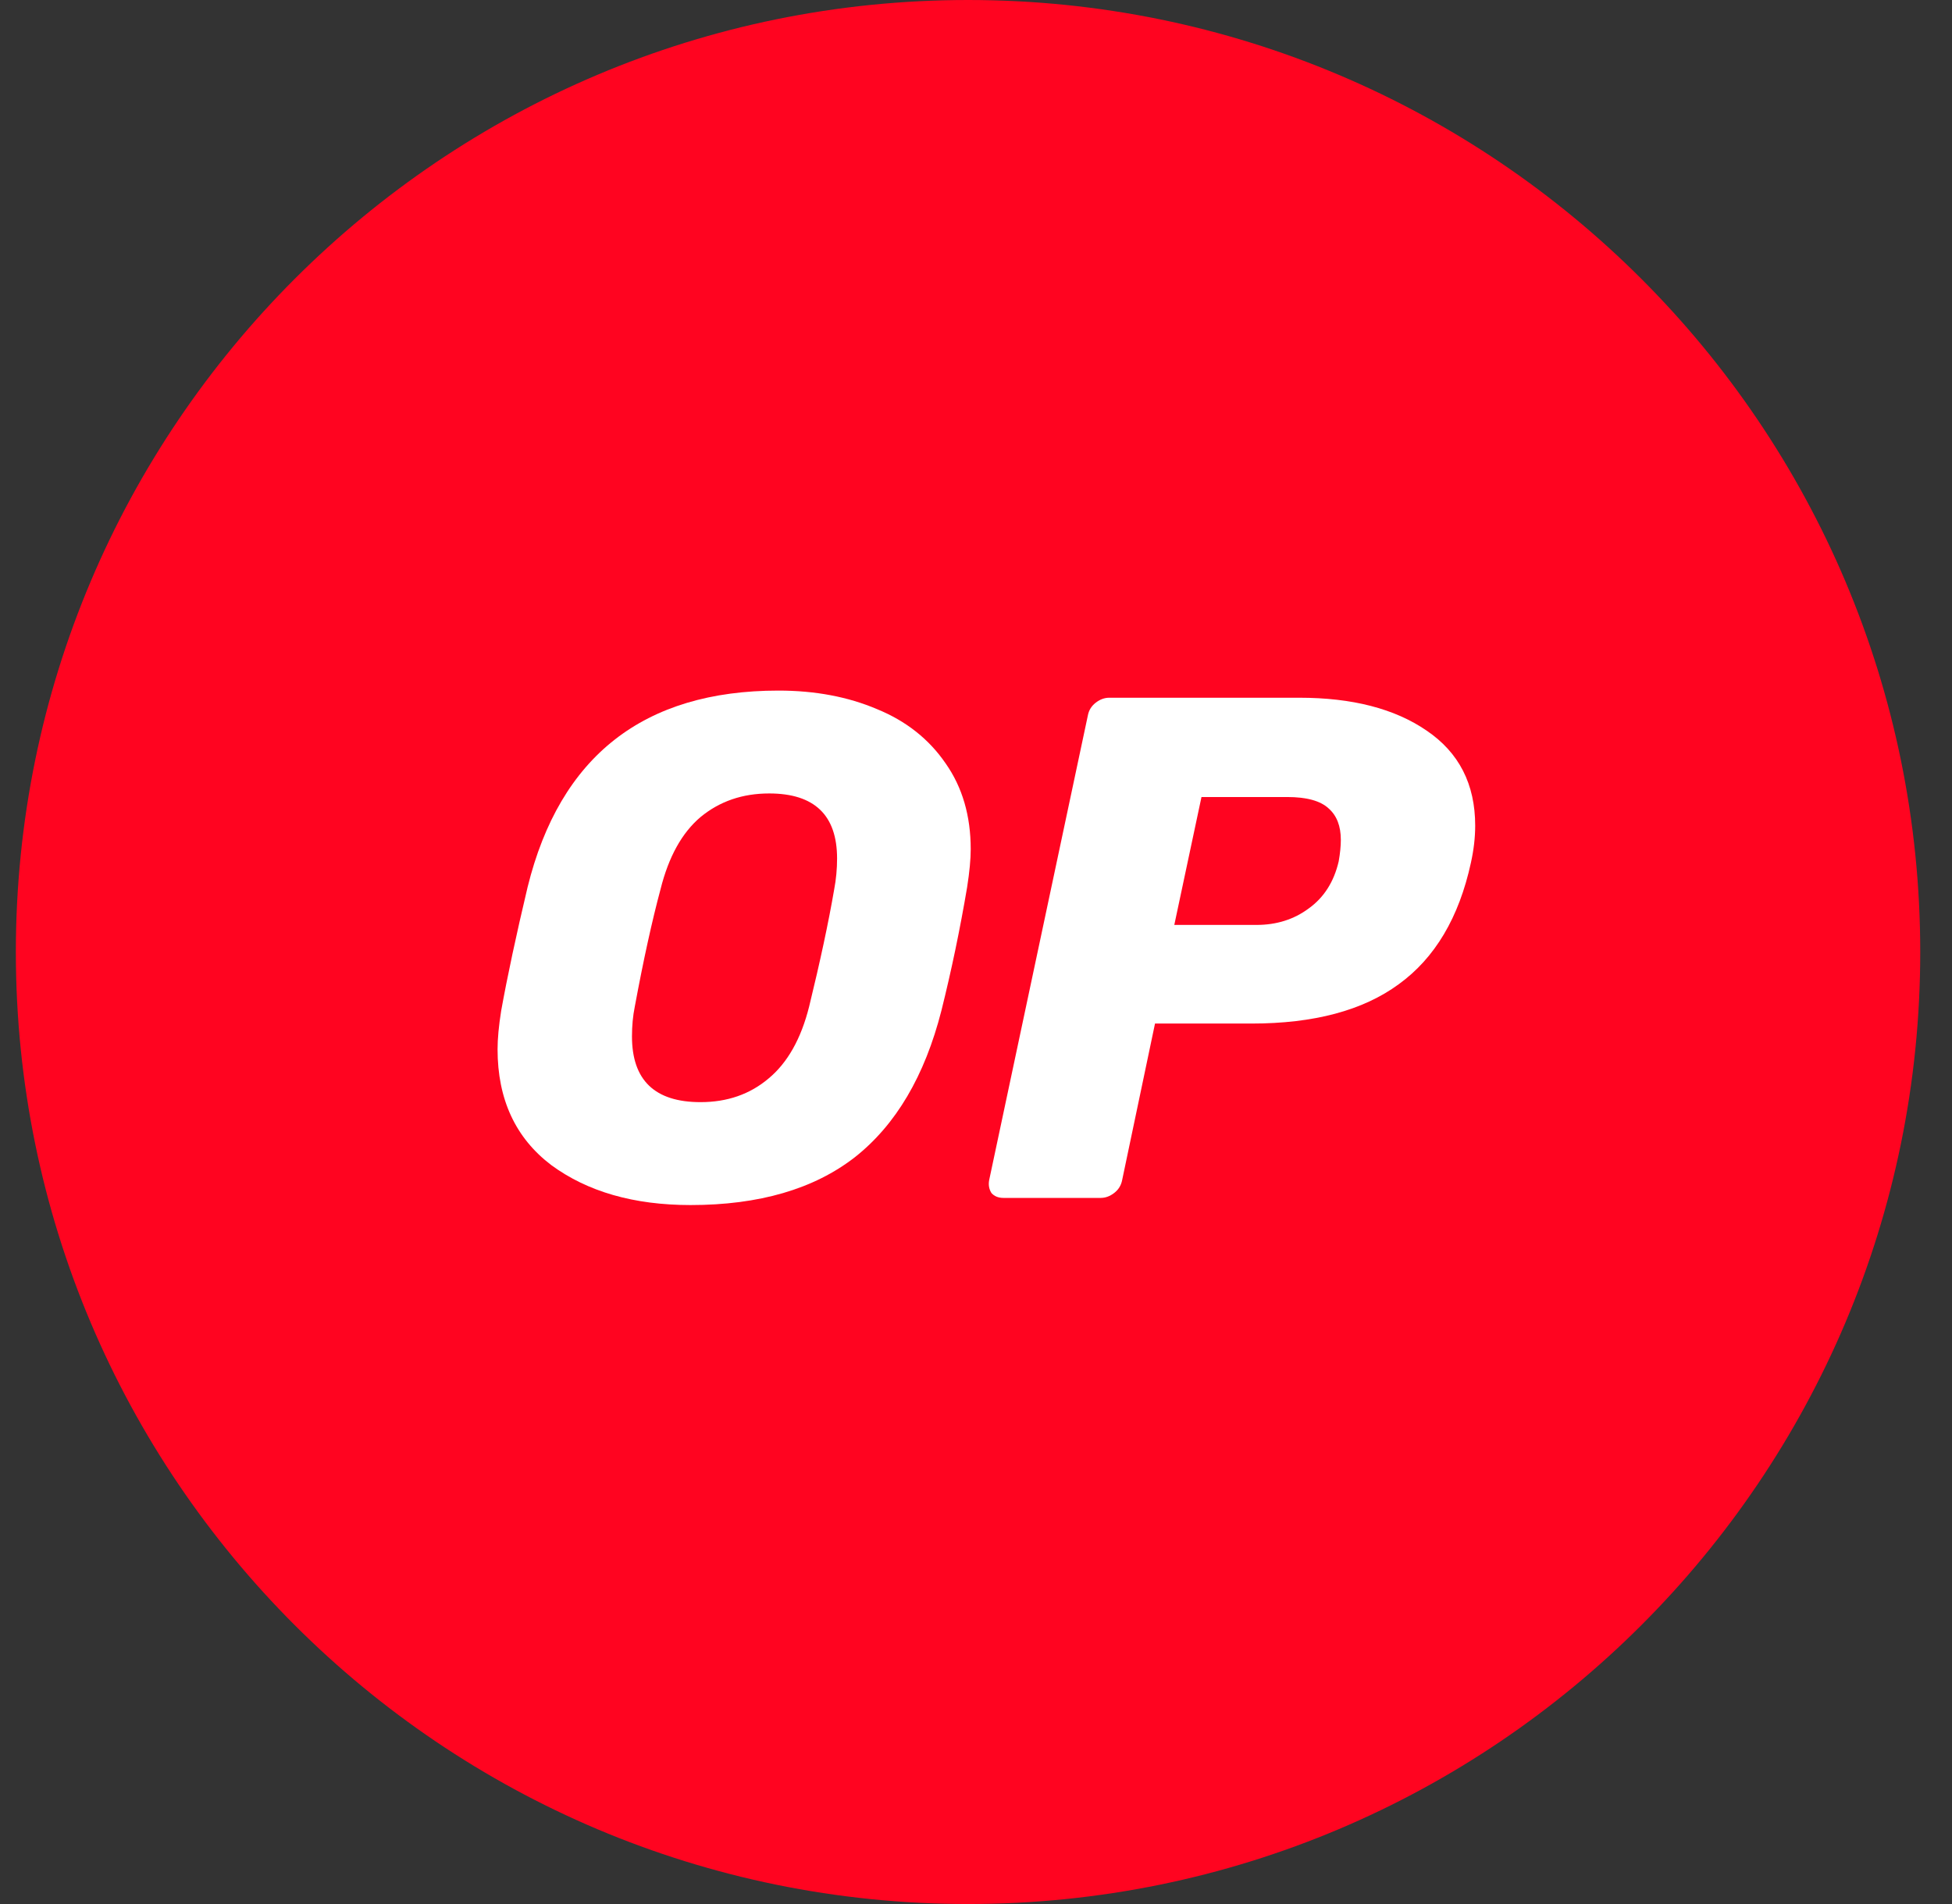
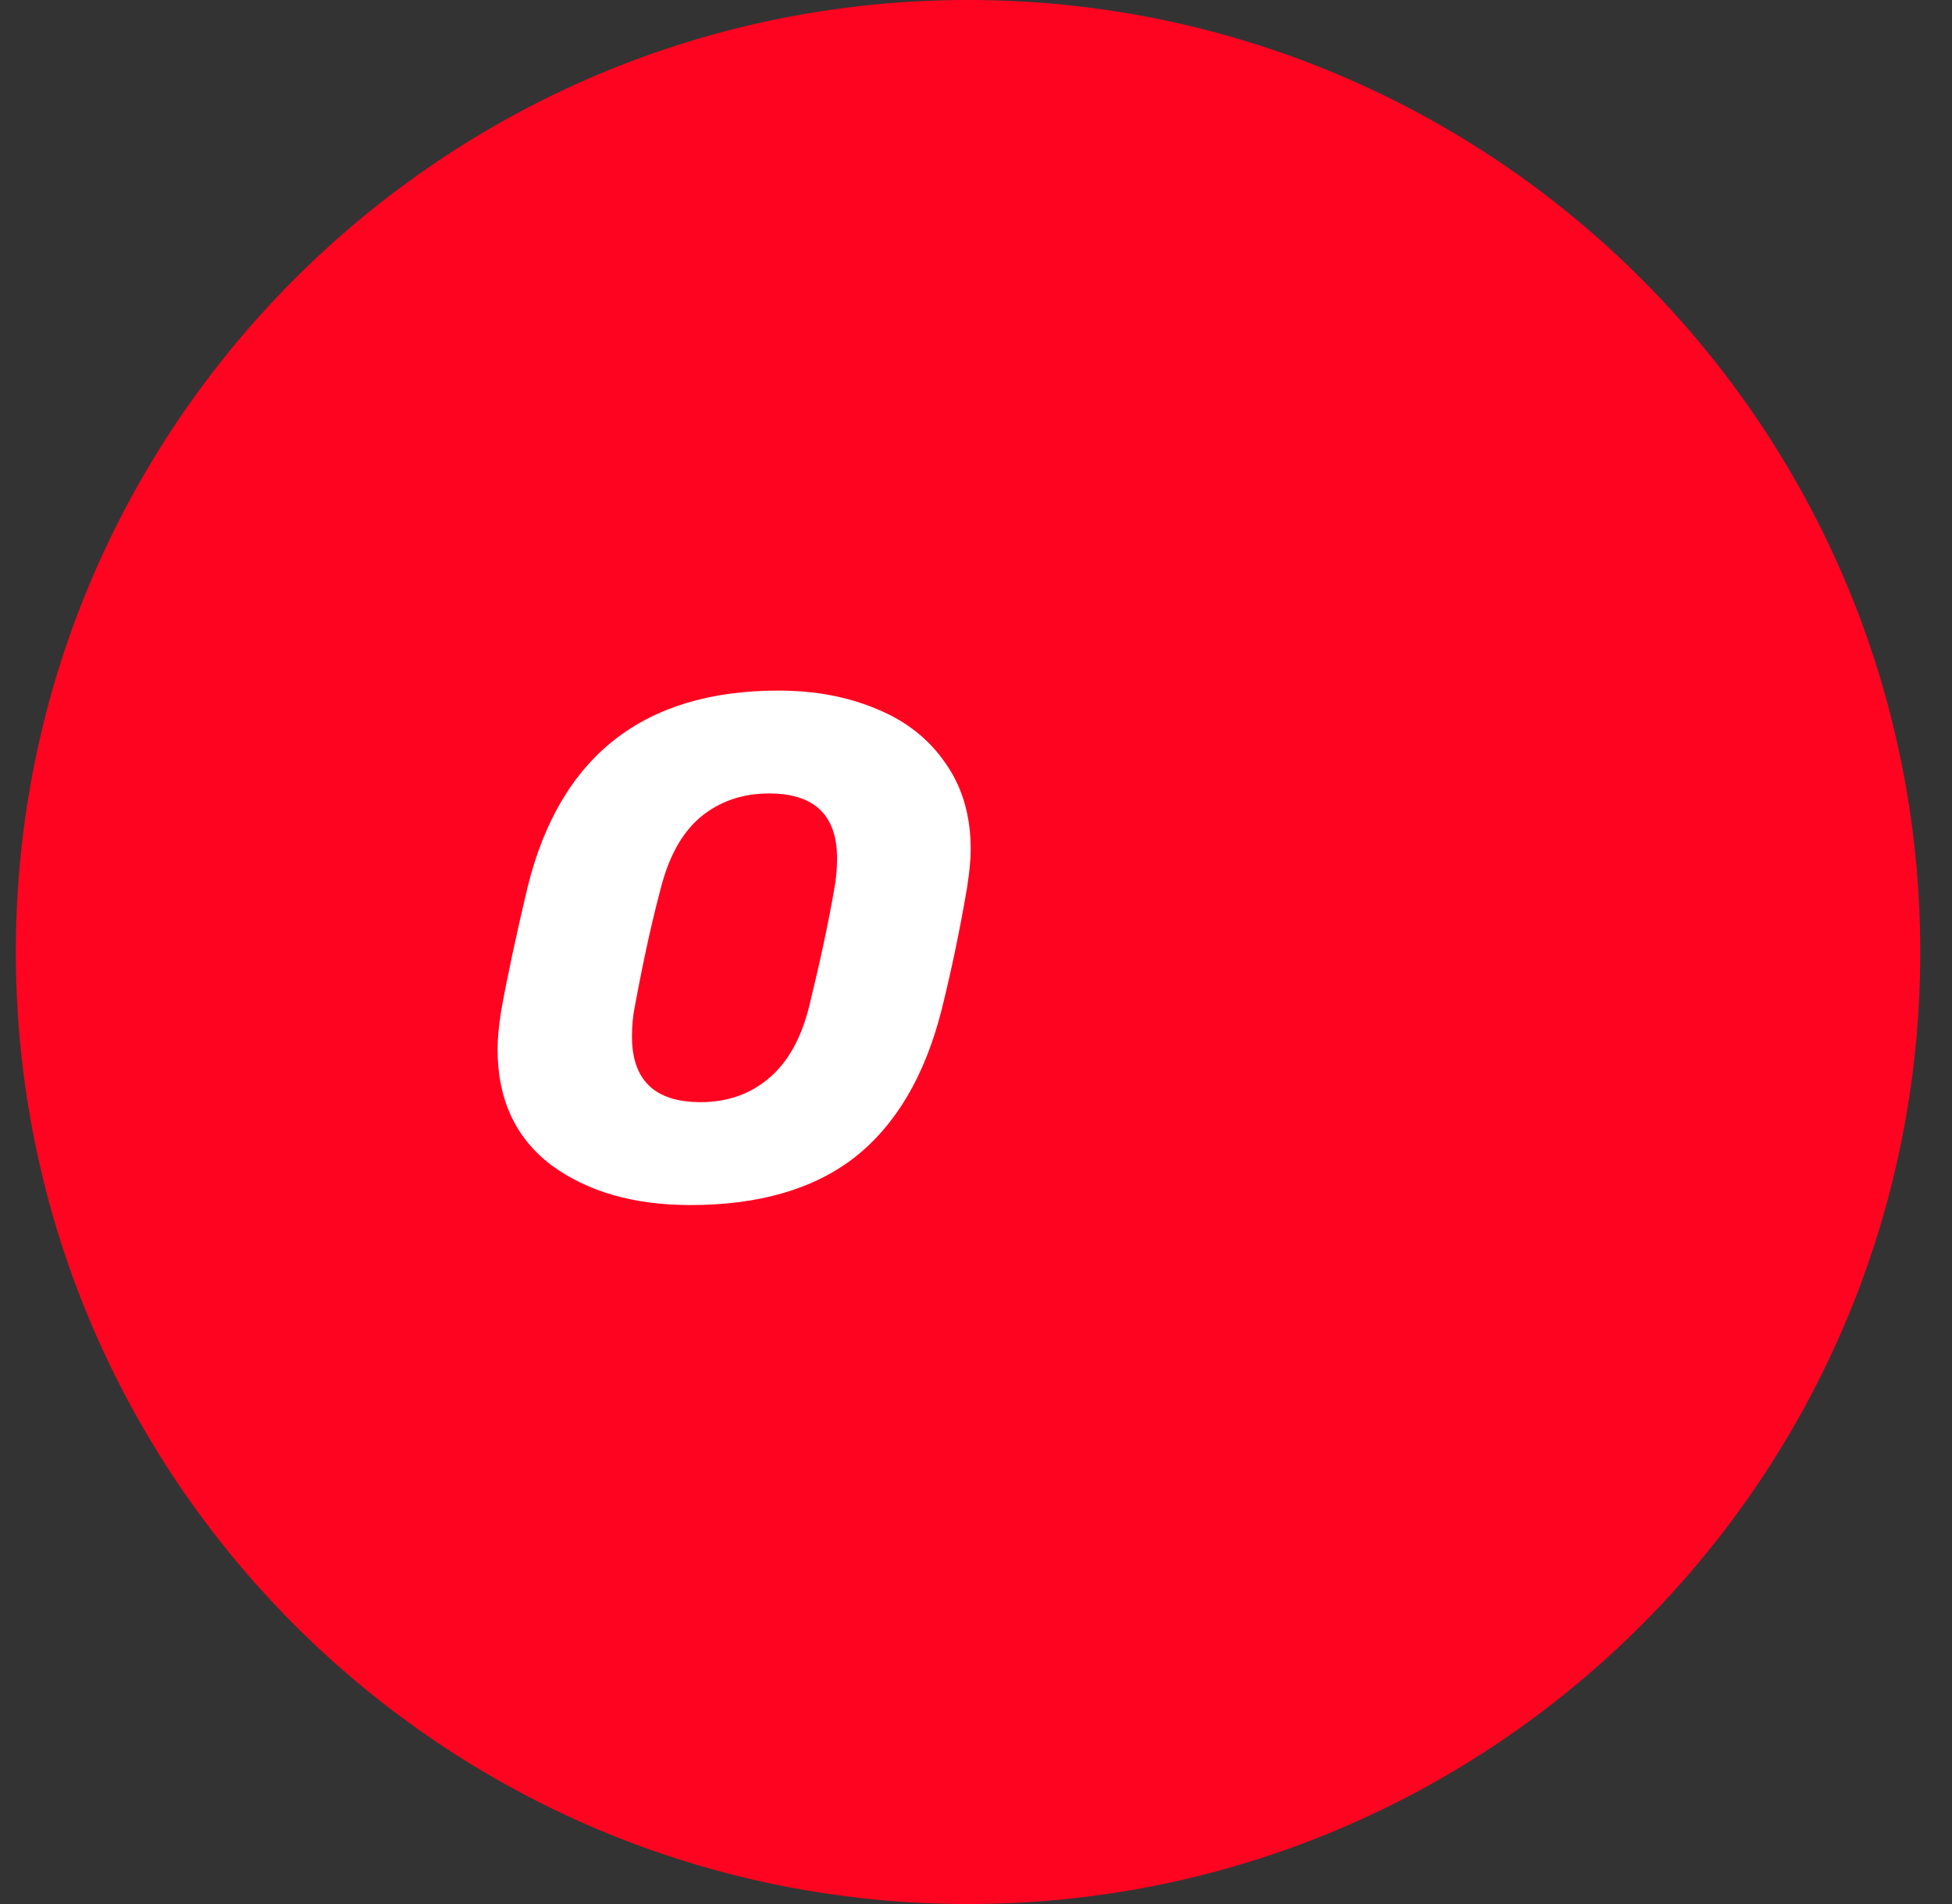
<svg xmlns="http://www.w3.org/2000/svg" width="41" height="40" viewBox="0 0 41 40" fill="none">
  <rect x="0" y="0" width="41" height="40" fill="#333333" stroke="none" />
  <path d="M20.333 40C31.379 40 40.333 31.046 40.333 20C40.333 8.954 31.379 0 20.333 0C9.288 0 0.333 8.954 0.333 20C0.333 31.046 9.288 40 20.333 40Z" fill="#FF0420" />
  <path d="M14.504 25.316C13.313 25.316 12.338 25.035 11.577 24.475C10.827 23.905 10.451 23.094 10.451 22.043C10.451 21.823 10.476 21.553 10.527 21.233C10.657 20.512 10.842 19.646 11.082 18.636C11.762 15.884 13.519 14.508 16.351 14.508C17.121 14.508 17.812 14.638 18.422 14.898C19.033 15.148 19.513 15.528 19.863 16.039C20.214 16.539 20.389 17.14 20.389 17.84C20.389 18.05 20.364 18.316 20.314 18.636C20.164 19.526 19.983 20.392 19.773 21.233C19.423 22.604 18.818 23.63 17.957 24.31C17.096 24.98 15.945 25.316 14.504 25.316ZM14.714 23.154C15.275 23.154 15.75 22.989 16.141 22.659C16.541 22.328 16.826 21.823 16.996 21.143C17.226 20.202 17.402 19.381 17.522 18.681C17.562 18.471 17.582 18.256 17.582 18.035C17.582 17.125 17.106 16.669 16.156 16.669C15.595 16.669 15.115 16.834 14.714 17.165C14.324 17.495 14.044 18 13.874 18.681C13.694 19.351 13.514 20.172 13.334 21.143C13.293 21.343 13.274 21.553 13.274 21.773C13.274 22.694 13.754 23.154 14.714 23.154Z" fill="white" />
-   <path d="M21.078 25.166C20.968 25.166 20.883 25.131 20.823 25.061C20.773 24.98 20.758 24.89 20.777 24.79L22.849 15.033C22.869 14.923 22.924 14.833 23.014 14.763C23.104 14.693 23.199 14.658 23.299 14.658H27.292C28.403 14.658 29.294 14.888 29.964 15.348C30.645 15.809 30.985 16.474 30.985 17.345C30.985 17.595 30.955 17.855 30.895 18.125C30.645 19.276 30.139 20.127 29.379 20.677C28.628 21.228 27.598 21.503 26.287 21.503H24.26L23.57 24.79C23.549 24.901 23.494 24.991 23.404 25.061C23.314 25.131 23.219 25.166 23.119 25.166H21.078ZM26.392 19.431C26.812 19.431 27.177 19.316 27.487 19.086C27.808 18.856 28.018 18.526 28.118 18.096C28.148 17.925 28.163 17.775 28.163 17.645C28.163 17.355 28.078 17.135 27.908 16.985C27.738 16.825 27.447 16.744 27.037 16.744H25.236L24.665 19.431H26.392Z" fill="white" />
</svg>